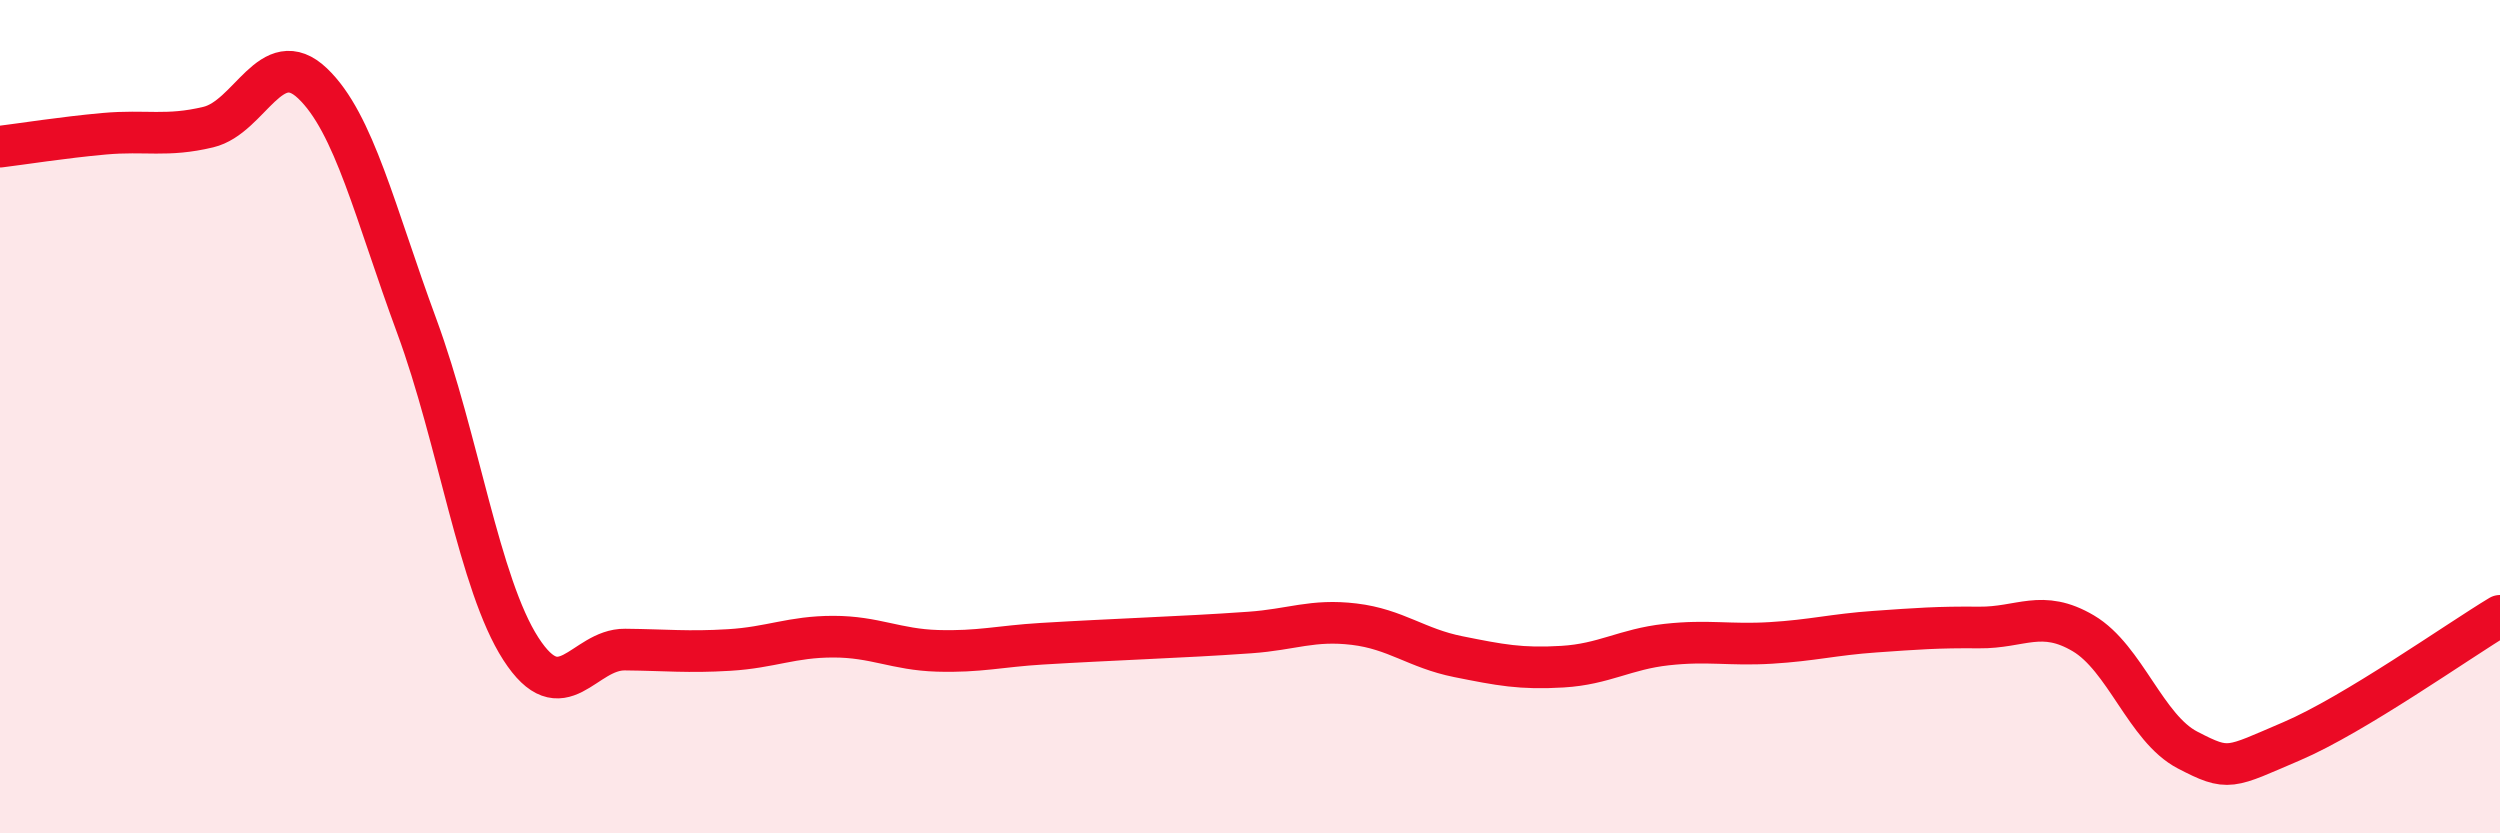
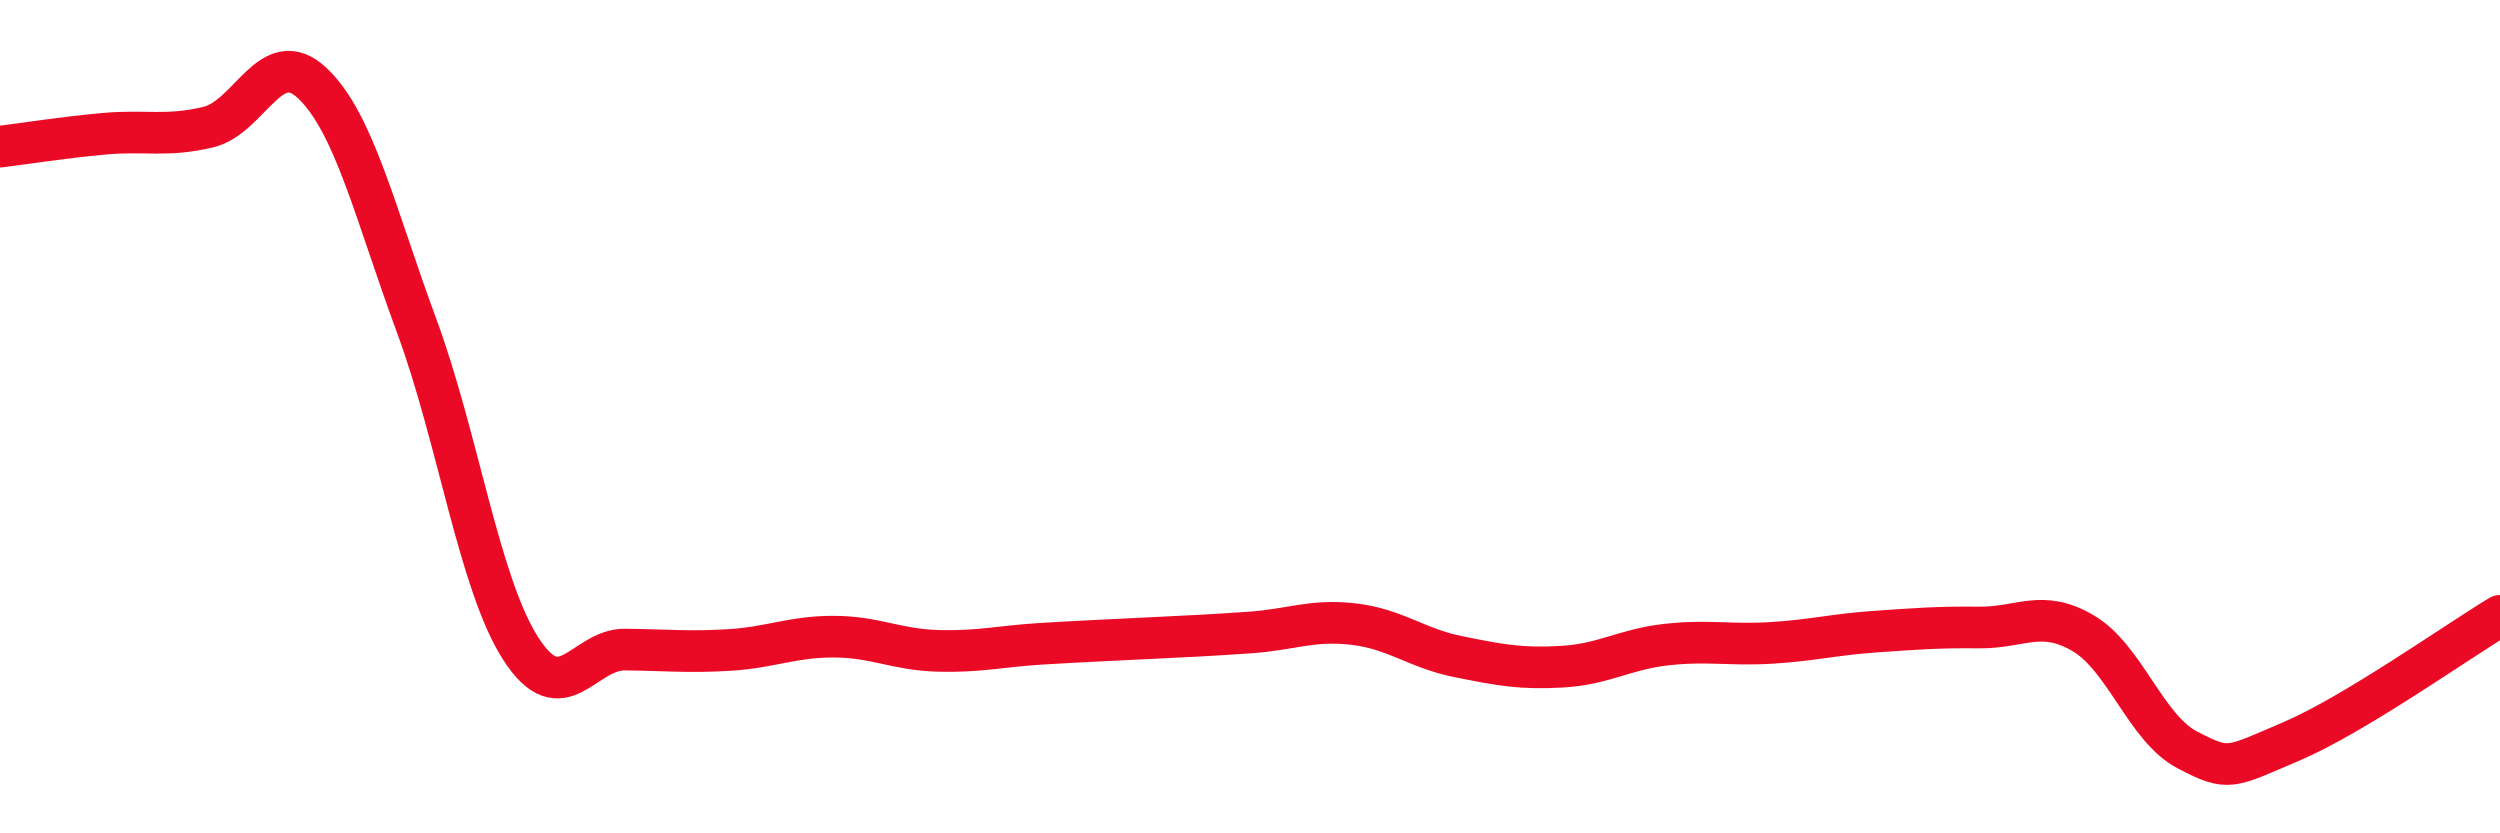
<svg xmlns="http://www.w3.org/2000/svg" width="60" height="20" viewBox="0 0 60 20">
-   <path d="M 0,3.52 C 0.5,3.46 1.5,3.3 2.5,3.21 C 3.5,3.12 4,3.29 5,3.05 C 6,2.81 6.5,1.05 7.5,2 C 8.5,2.95 9,5.11 10,7.82 C 11,10.53 11.5,14.02 12.5,15.57 C 13.5,17.12 14,15.58 15,15.59 C 16,15.6 16.5,15.66 17.5,15.6 C 18.5,15.54 19,15.28 20,15.28 C 21,15.28 21.5,15.59 22.5,15.62 C 23.5,15.65 24,15.51 25,15.45 C 26,15.39 26.5,15.37 27.5,15.32 C 28.5,15.27 29,15.25 30,15.18 C 31,15.11 31.5,14.86 32.5,14.98 C 33.5,15.1 34,15.56 35,15.76 C 36,15.96 36.5,16.06 37.5,16 C 38.5,15.94 39,15.58 40,15.47 C 41,15.36 41.5,15.49 42.5,15.43 C 43.5,15.37 44,15.23 45,15.16 C 46,15.09 46.5,15.05 47.5,15.06 C 48.5,15.07 49,14.61 50,15.2 C 51,15.79 51.5,17.48 52.5,18 C 53.5,18.52 53.5,18.43 55,17.79 C 56.5,17.15 59,15.38 60,14.78L60 20L0 20Z" fill="#EB0A25" opacity="0.1" stroke-linecap="round" stroke-linejoin="round" />
  <path d="M 0,3.52 C 0.5,3.46 1.5,3.3 2.5,3.21 C 3.5,3.12 4,3.29 5,3.05 C 6,2.81 6.5,1.05 7.5,2 C 8.5,2.95 9,5.11 10,7.82 C 11,10.53 11.5,14.02 12.5,15.57 C 13.5,17.12 14,15.58 15,15.59 C 16,15.6 16.5,15.66 17.5,15.6 C 18.5,15.54 19,15.28 20,15.28 C 21,15.28 21.5,15.59 22.5,15.62 C 23.5,15.65 24,15.51 25,15.45 C 26,15.39 26.5,15.37 27.5,15.32 C 28.5,15.27 29,15.25 30,15.18 C 31,15.11 31.5,14.86 32.5,14.98 C 33.5,15.1 34,15.56 35,15.76 C 36,15.96 36.5,16.06 37.5,16 C 38.5,15.94 39,15.58 40,15.47 C 41,15.36 41.5,15.49 42.5,15.43 C 43.5,15.37 44,15.23 45,15.16 C 46,15.09 46.5,15.05 47.5,15.06 C 48.5,15.07 49,14.61 50,15.2 C 51,15.79 51.5,17.48 52.5,18 C 53.5,18.52 53.5,18.43 55,17.79 C 56.5,17.15 59,15.38 60,14.78" stroke="#EB0A25" stroke-width="1" fill="none" stroke-linecap="round" stroke-linejoin="round" />
</svg>